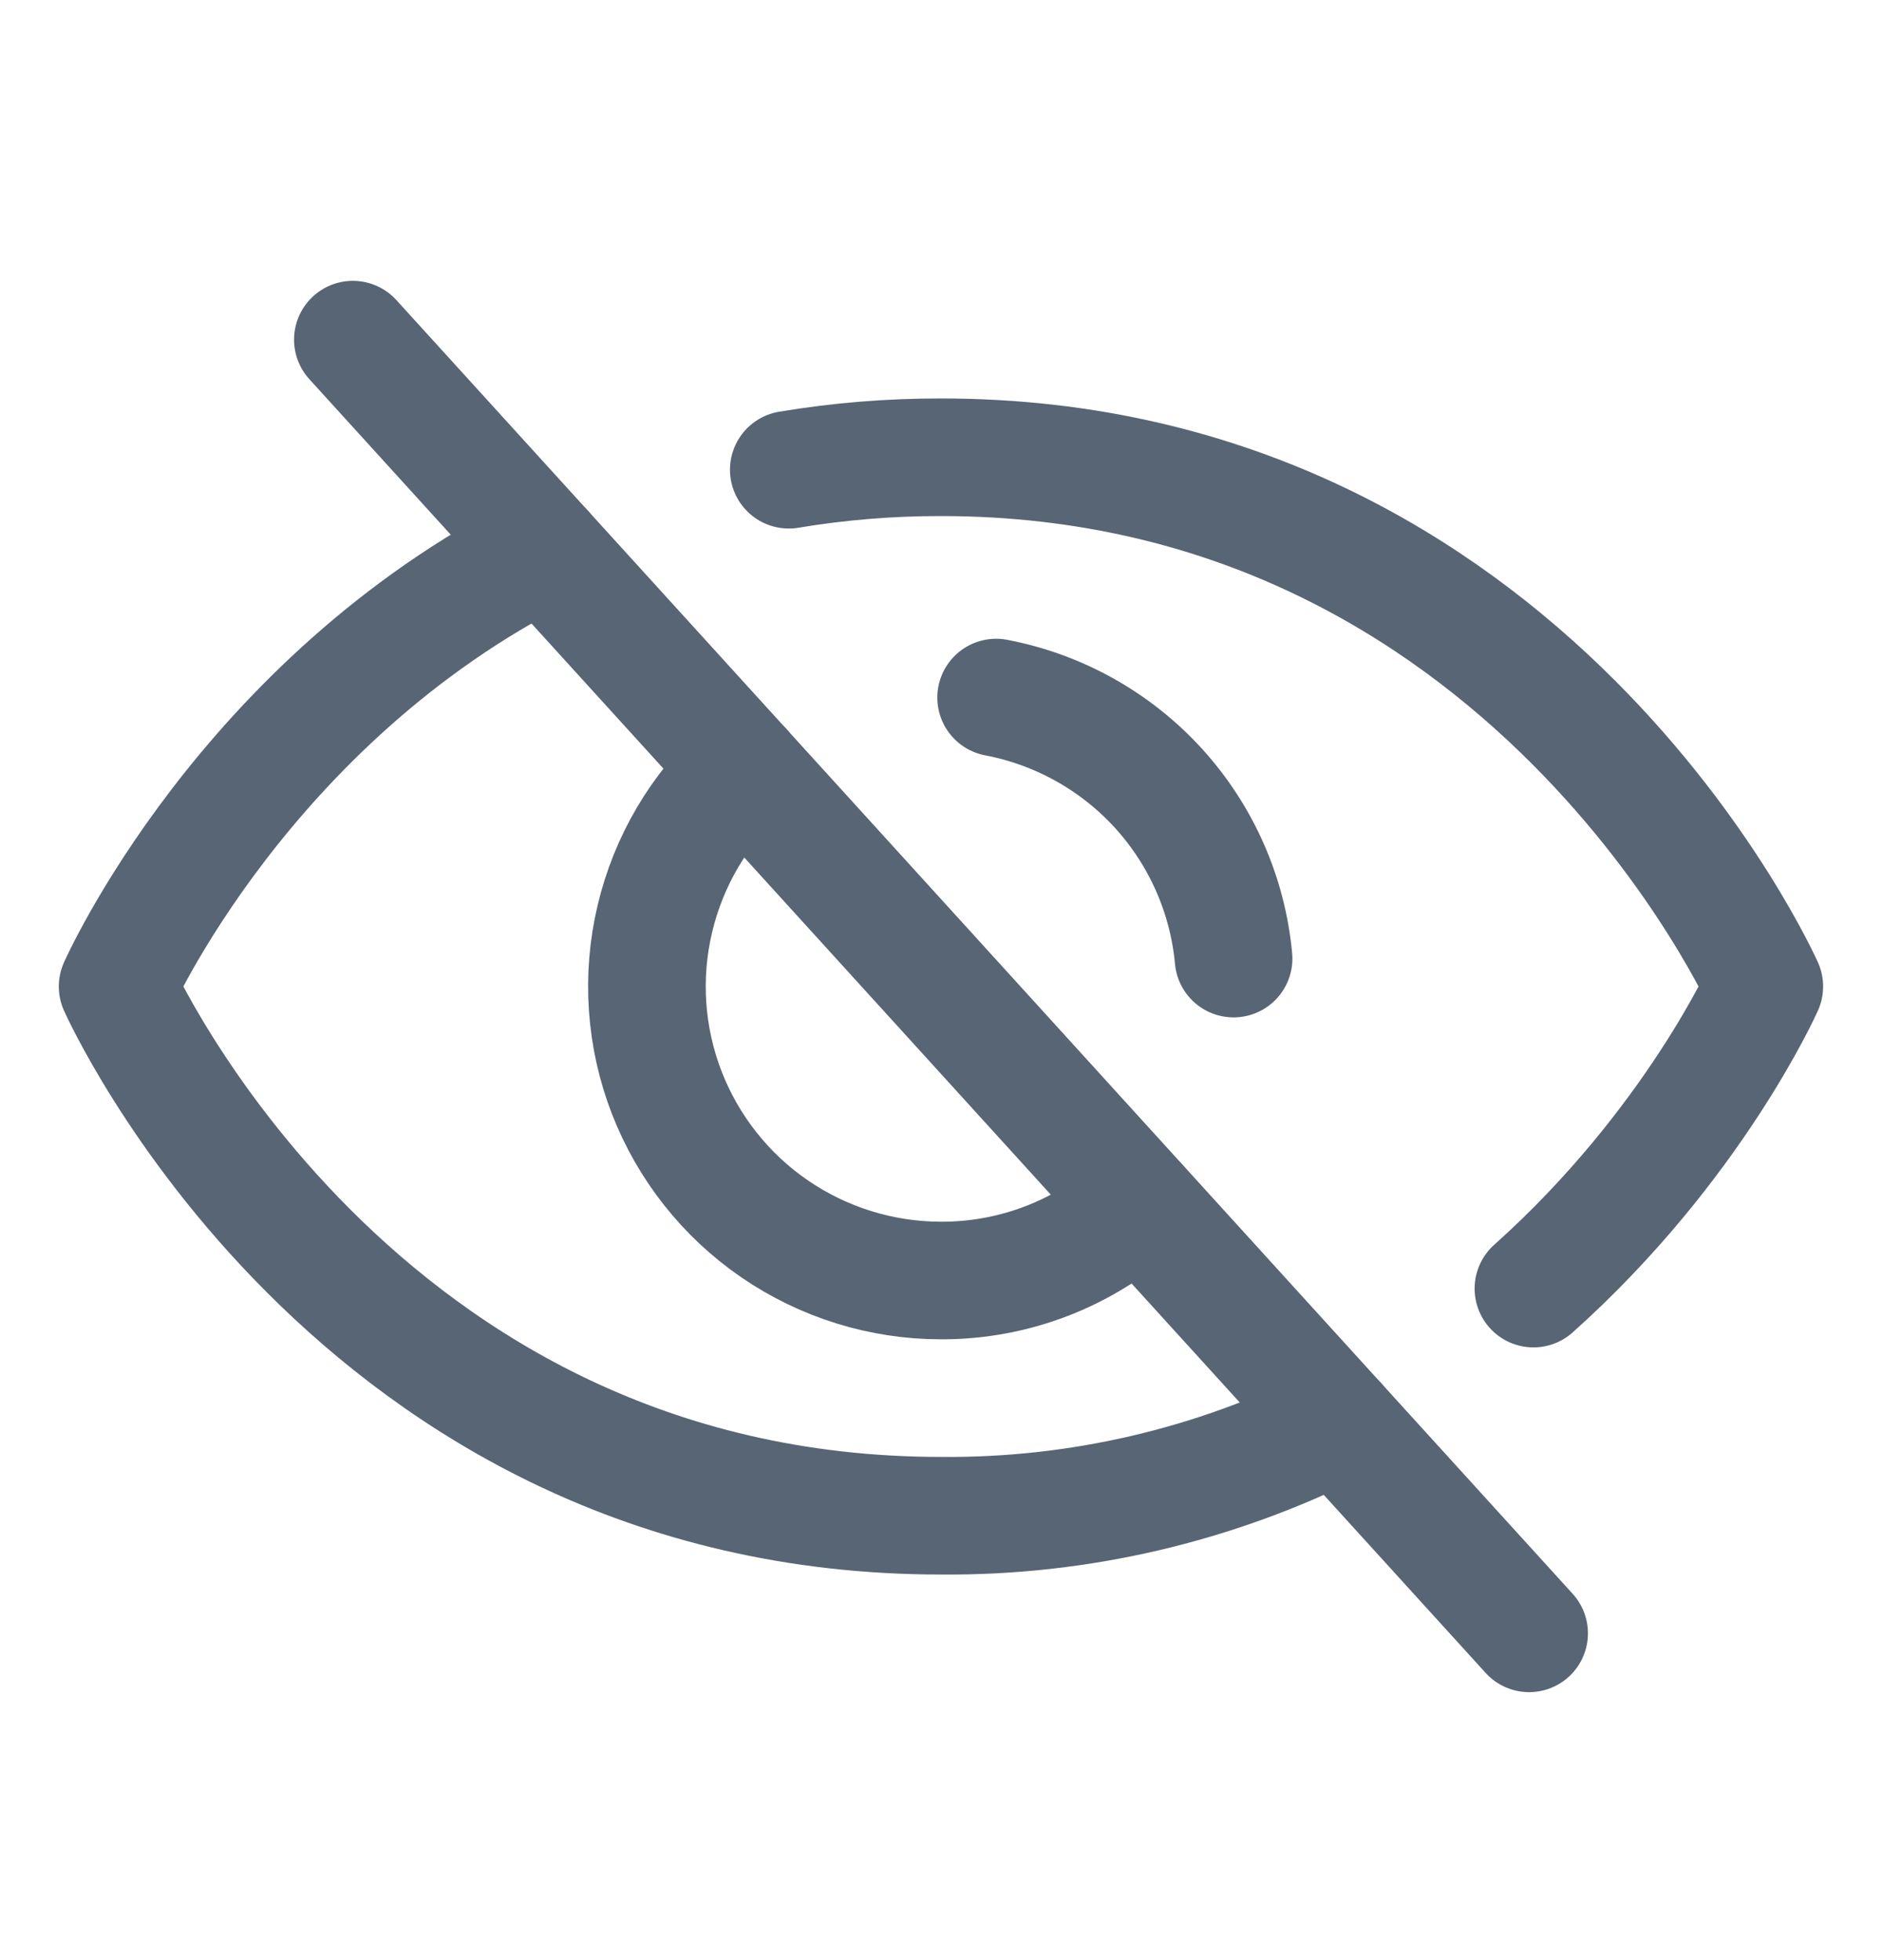
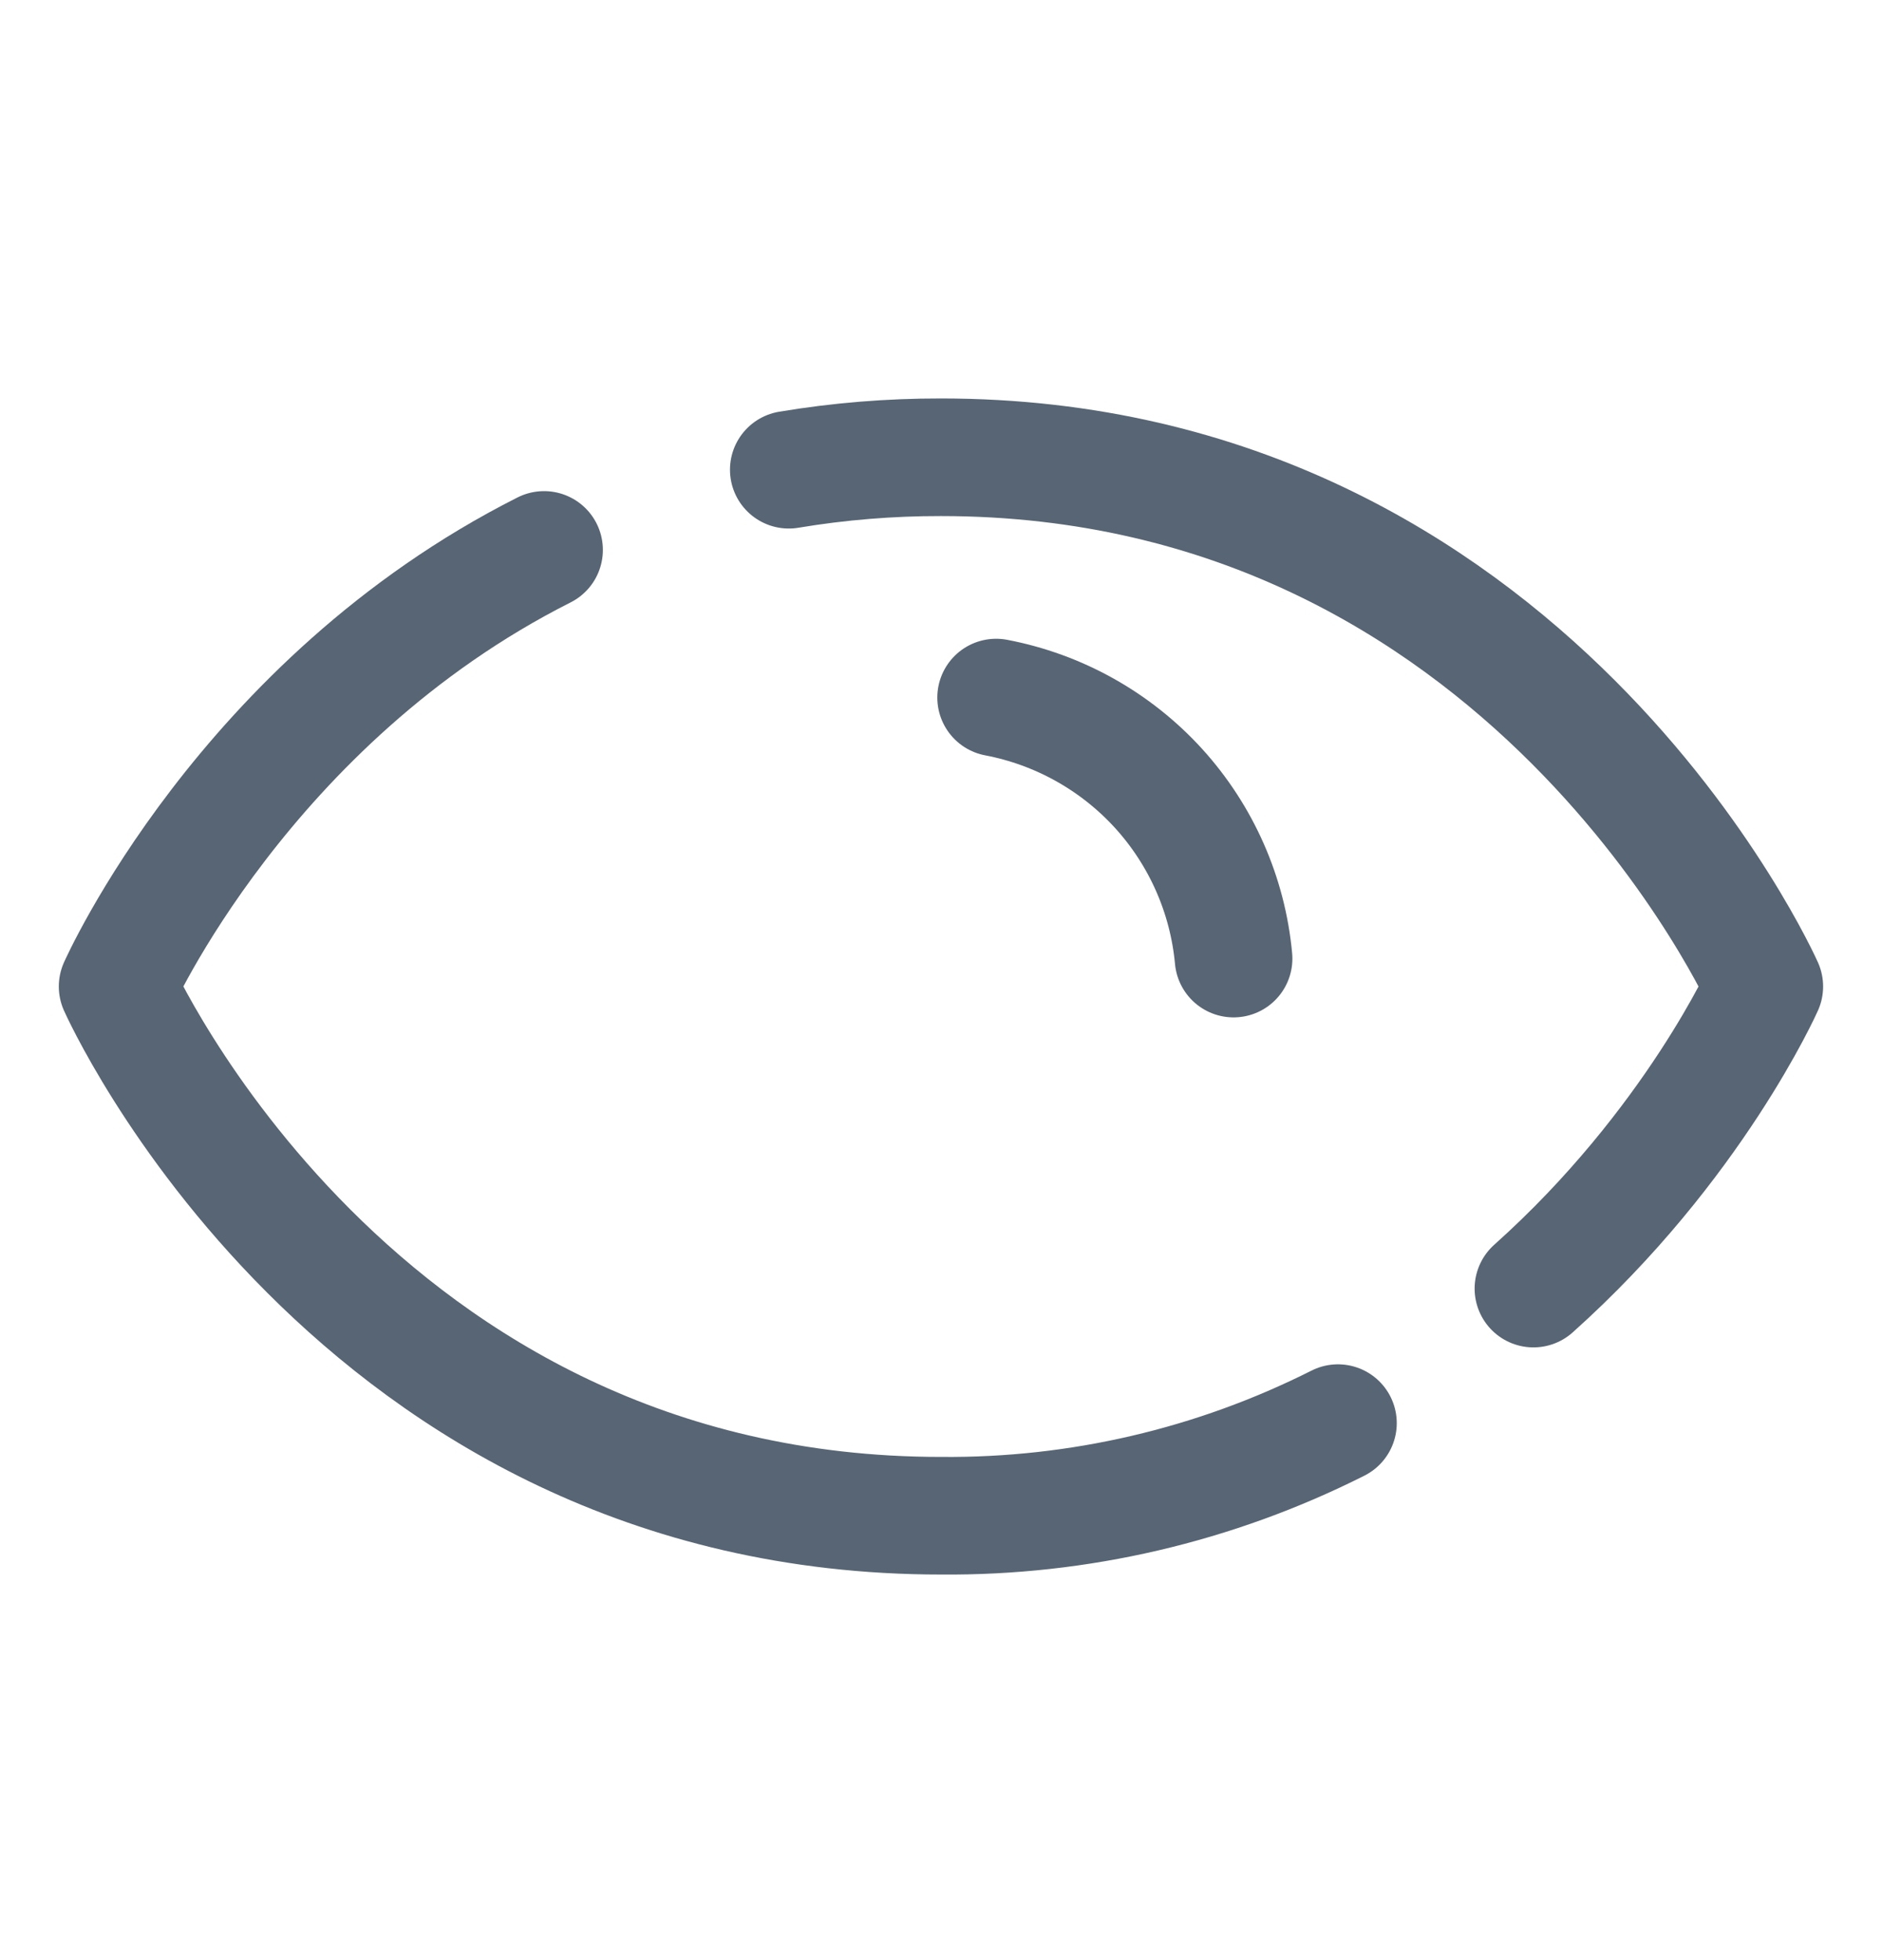
<svg xmlns="http://www.w3.org/2000/svg" width="24" height="25" viewBox="0 0 24 25" fill="none">
-   <path d="M4.5 4.332L19.5 20.832" stroke="#576574" stroke-width="1.5" stroke-linecap="round" stroke-linejoin="round" />
-   <path d="M14.521 15.357C13.833 15.987 12.933 16.335 12 16.332C11.243 16.332 10.504 16.102 9.879 15.674C9.255 15.246 8.775 14.639 8.502 13.934C8.229 13.228 8.176 12.456 8.351 11.719C8.525 10.982 8.918 10.316 9.478 9.807" stroke="#576574" stroke-width="1.5" stroke-linecap="round" stroke-linejoin="round" />
  <path d="M6.938 7.014C3.112 8.945 1.5 12.582 1.5 12.582C1.5 12.582 4.5 19.332 12 19.332C13.757 19.347 15.493 18.942 17.062 18.151" stroke="#576574" stroke-width="1.5" stroke-linecap="round" stroke-linejoin="round" />
  <path d="M19.555 16.435C21.599 14.607 22.499 12.582 22.499 12.582C22.499 12.582 19.499 5.832 11.999 5.832C11.349 5.831 10.7 5.884 10.059 5.991" stroke="#576574" stroke-width="1.5" stroke-linecap="round" stroke-linejoin="round" />
  <path d="M12.703 8.897C13.501 9.049 14.227 9.455 14.774 10.055C15.32 10.656 15.656 11.417 15.731 12.226" stroke="#576574" stroke-width="1.5" stroke-linecap="round" stroke-linejoin="round" />
</svg>